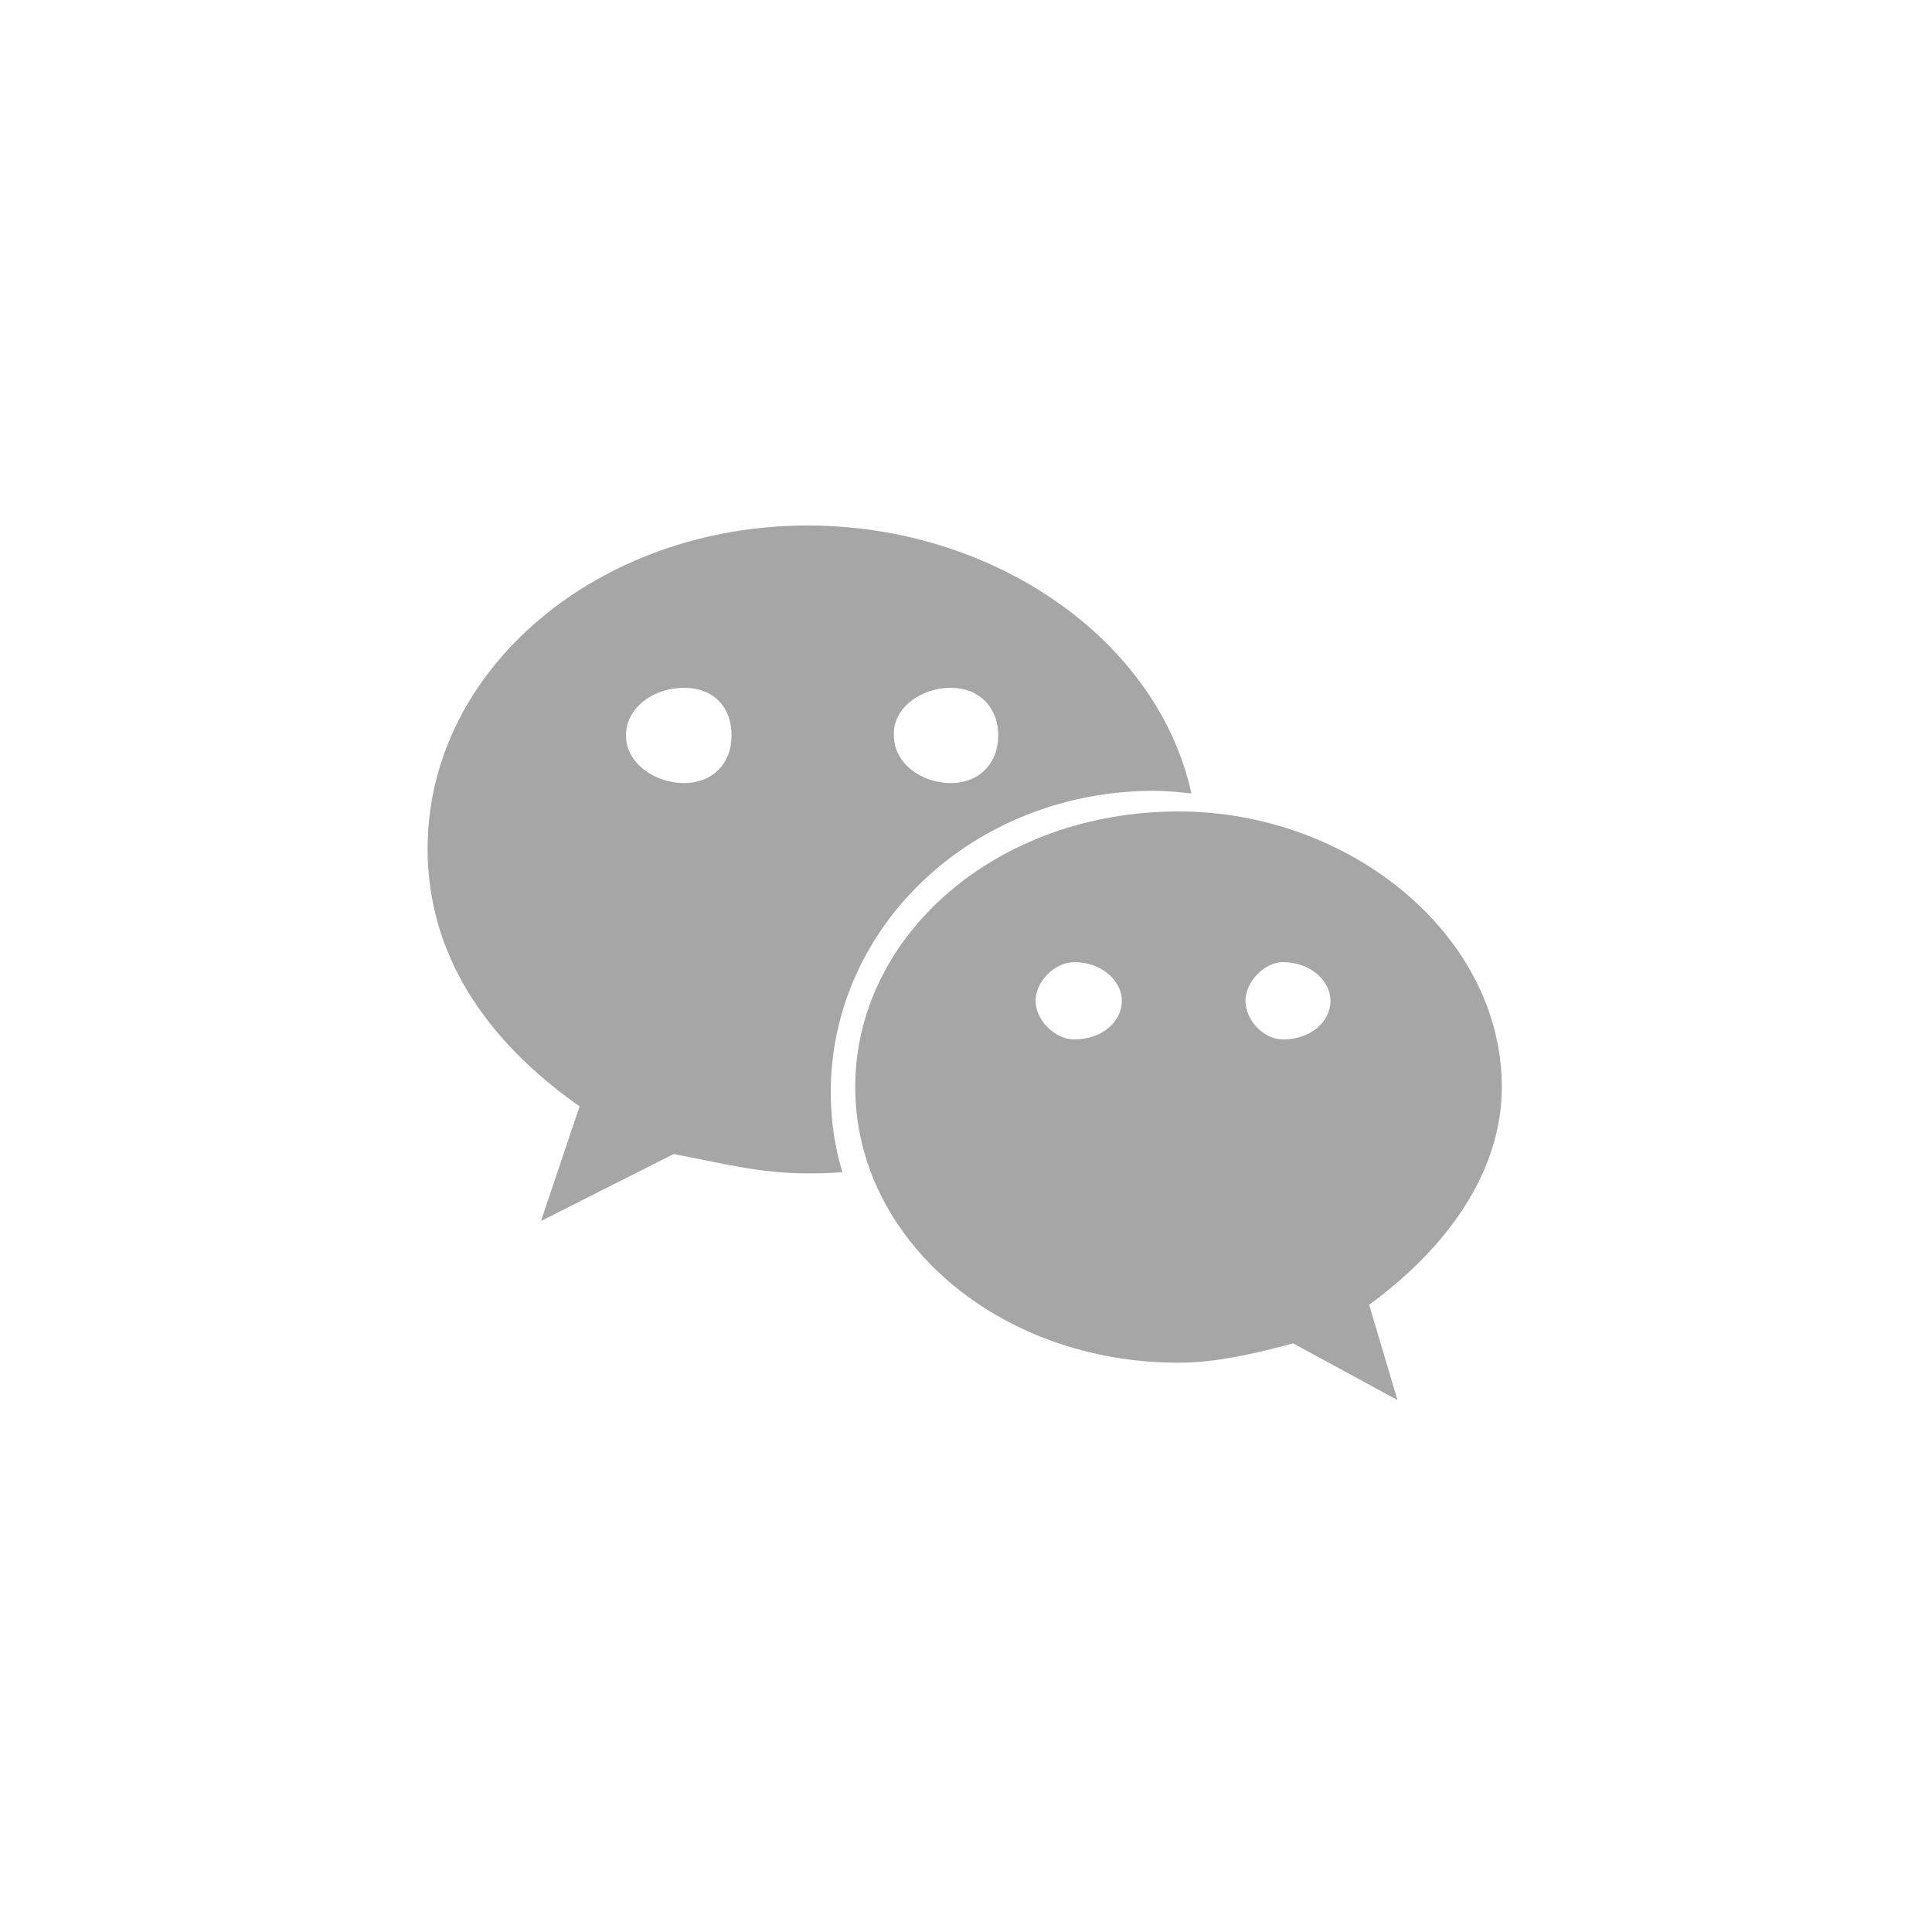
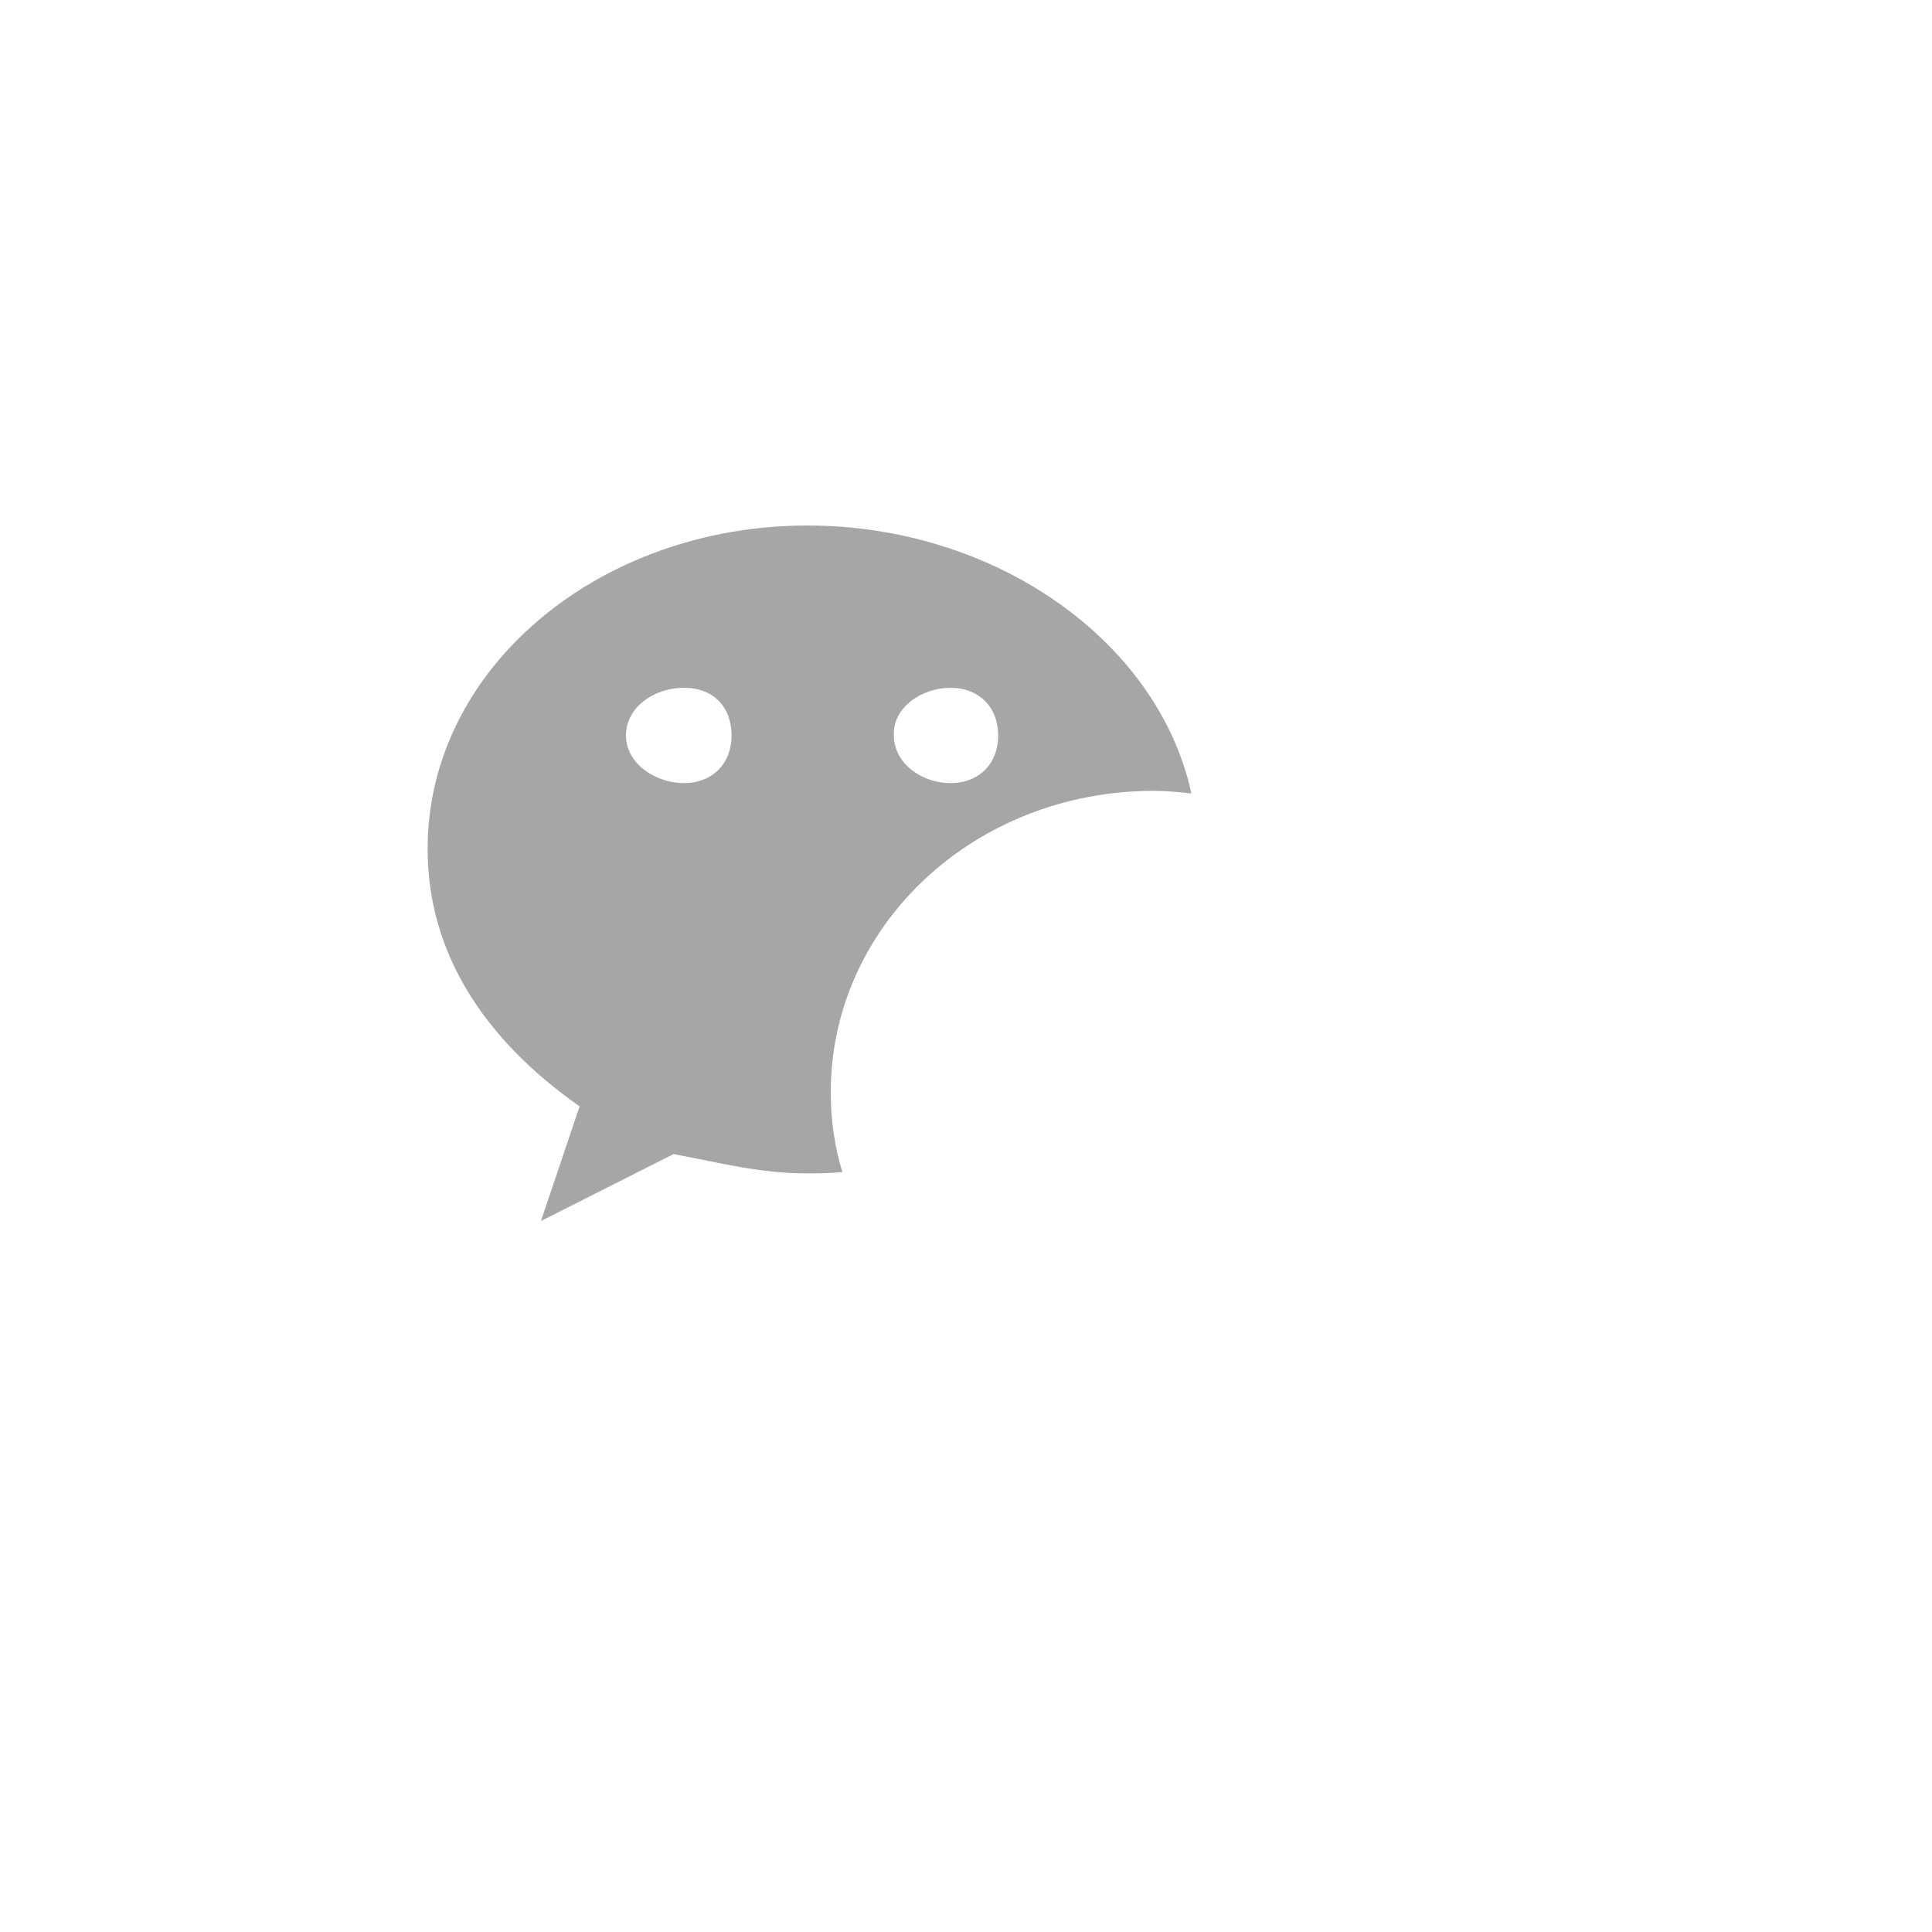
<svg xmlns="http://www.w3.org/2000/svg" version="1.1" id="图层_1" x="0px" y="0px" viewBox="0 0 150 150" style="enable-background:new 0 0 150 150;" xml:space="preserve">
  <style type="text/css">
	.st0{fill:#a6a6a6;}
</style>
  <g>
    <path class="st0" d="M89.6,61.4c1,0,1.9,0.1,2.9,0.2c-2.6-11.9-15.3-20.8-29.8-20.8c-16.2,0-29.5,11.1-29.5,25.1   c0,8.1,4.4,14.8,11.8,20l-3,8.9l10.3-5.2c3.7,0.7,6.7,1.5,10.3,1.5c0.9,0,1.8,0,2.8-0.1c-0.6-2-0.9-4-0.9-6.2   C64.5,71.9,75.6,61.4,89.6,61.4z M73.8,53.4c2.2,0,3.7,1.5,3.7,3.7c0,2.2-1.5,3.7-3.7,3.7c-2.2,0-4.4-1.5-4.4-3.7   C69.3,54.9,71.6,53.4,73.8,53.4z M53.1,60.8c-2.2,0-4.5-1.5-4.5-3.7c0-2.2,2.2-3.7,4.5-3.7s3.7,1.5,3.7,3.7   C56.8,59.3,55.3,60.8,53.1,60.8z" />
-     <path class="st0" d="M116.6,84.4c0-11.8-11.8-21.4-25.1-21.4c-14.1,0-25.1,9.6-25.1,21.4c0,11.8,11.1,21.4,25.1,21.4   c2.9,0,5.9-0.7,8.9-1.5l8.1,4.4l-2.2-7.4C112.2,97,116.6,91.1,116.6,84.4z M83.4,80.7c-1.5,0-3-1.5-3-3c0-1.5,1.5-3,3-3   c2.2,0,3.7,1.5,3.7,3C87.1,79.3,85.6,80.7,83.4,80.7z M99.6,80.7c-1.5,0-2.9-1.5-2.9-3c0-1.5,1.5-3,2.9-3c2.2,0,3.7,1.5,3.7,3   C103.3,79.3,101.8,80.7,99.6,80.7z" />
  </g>
</svg>